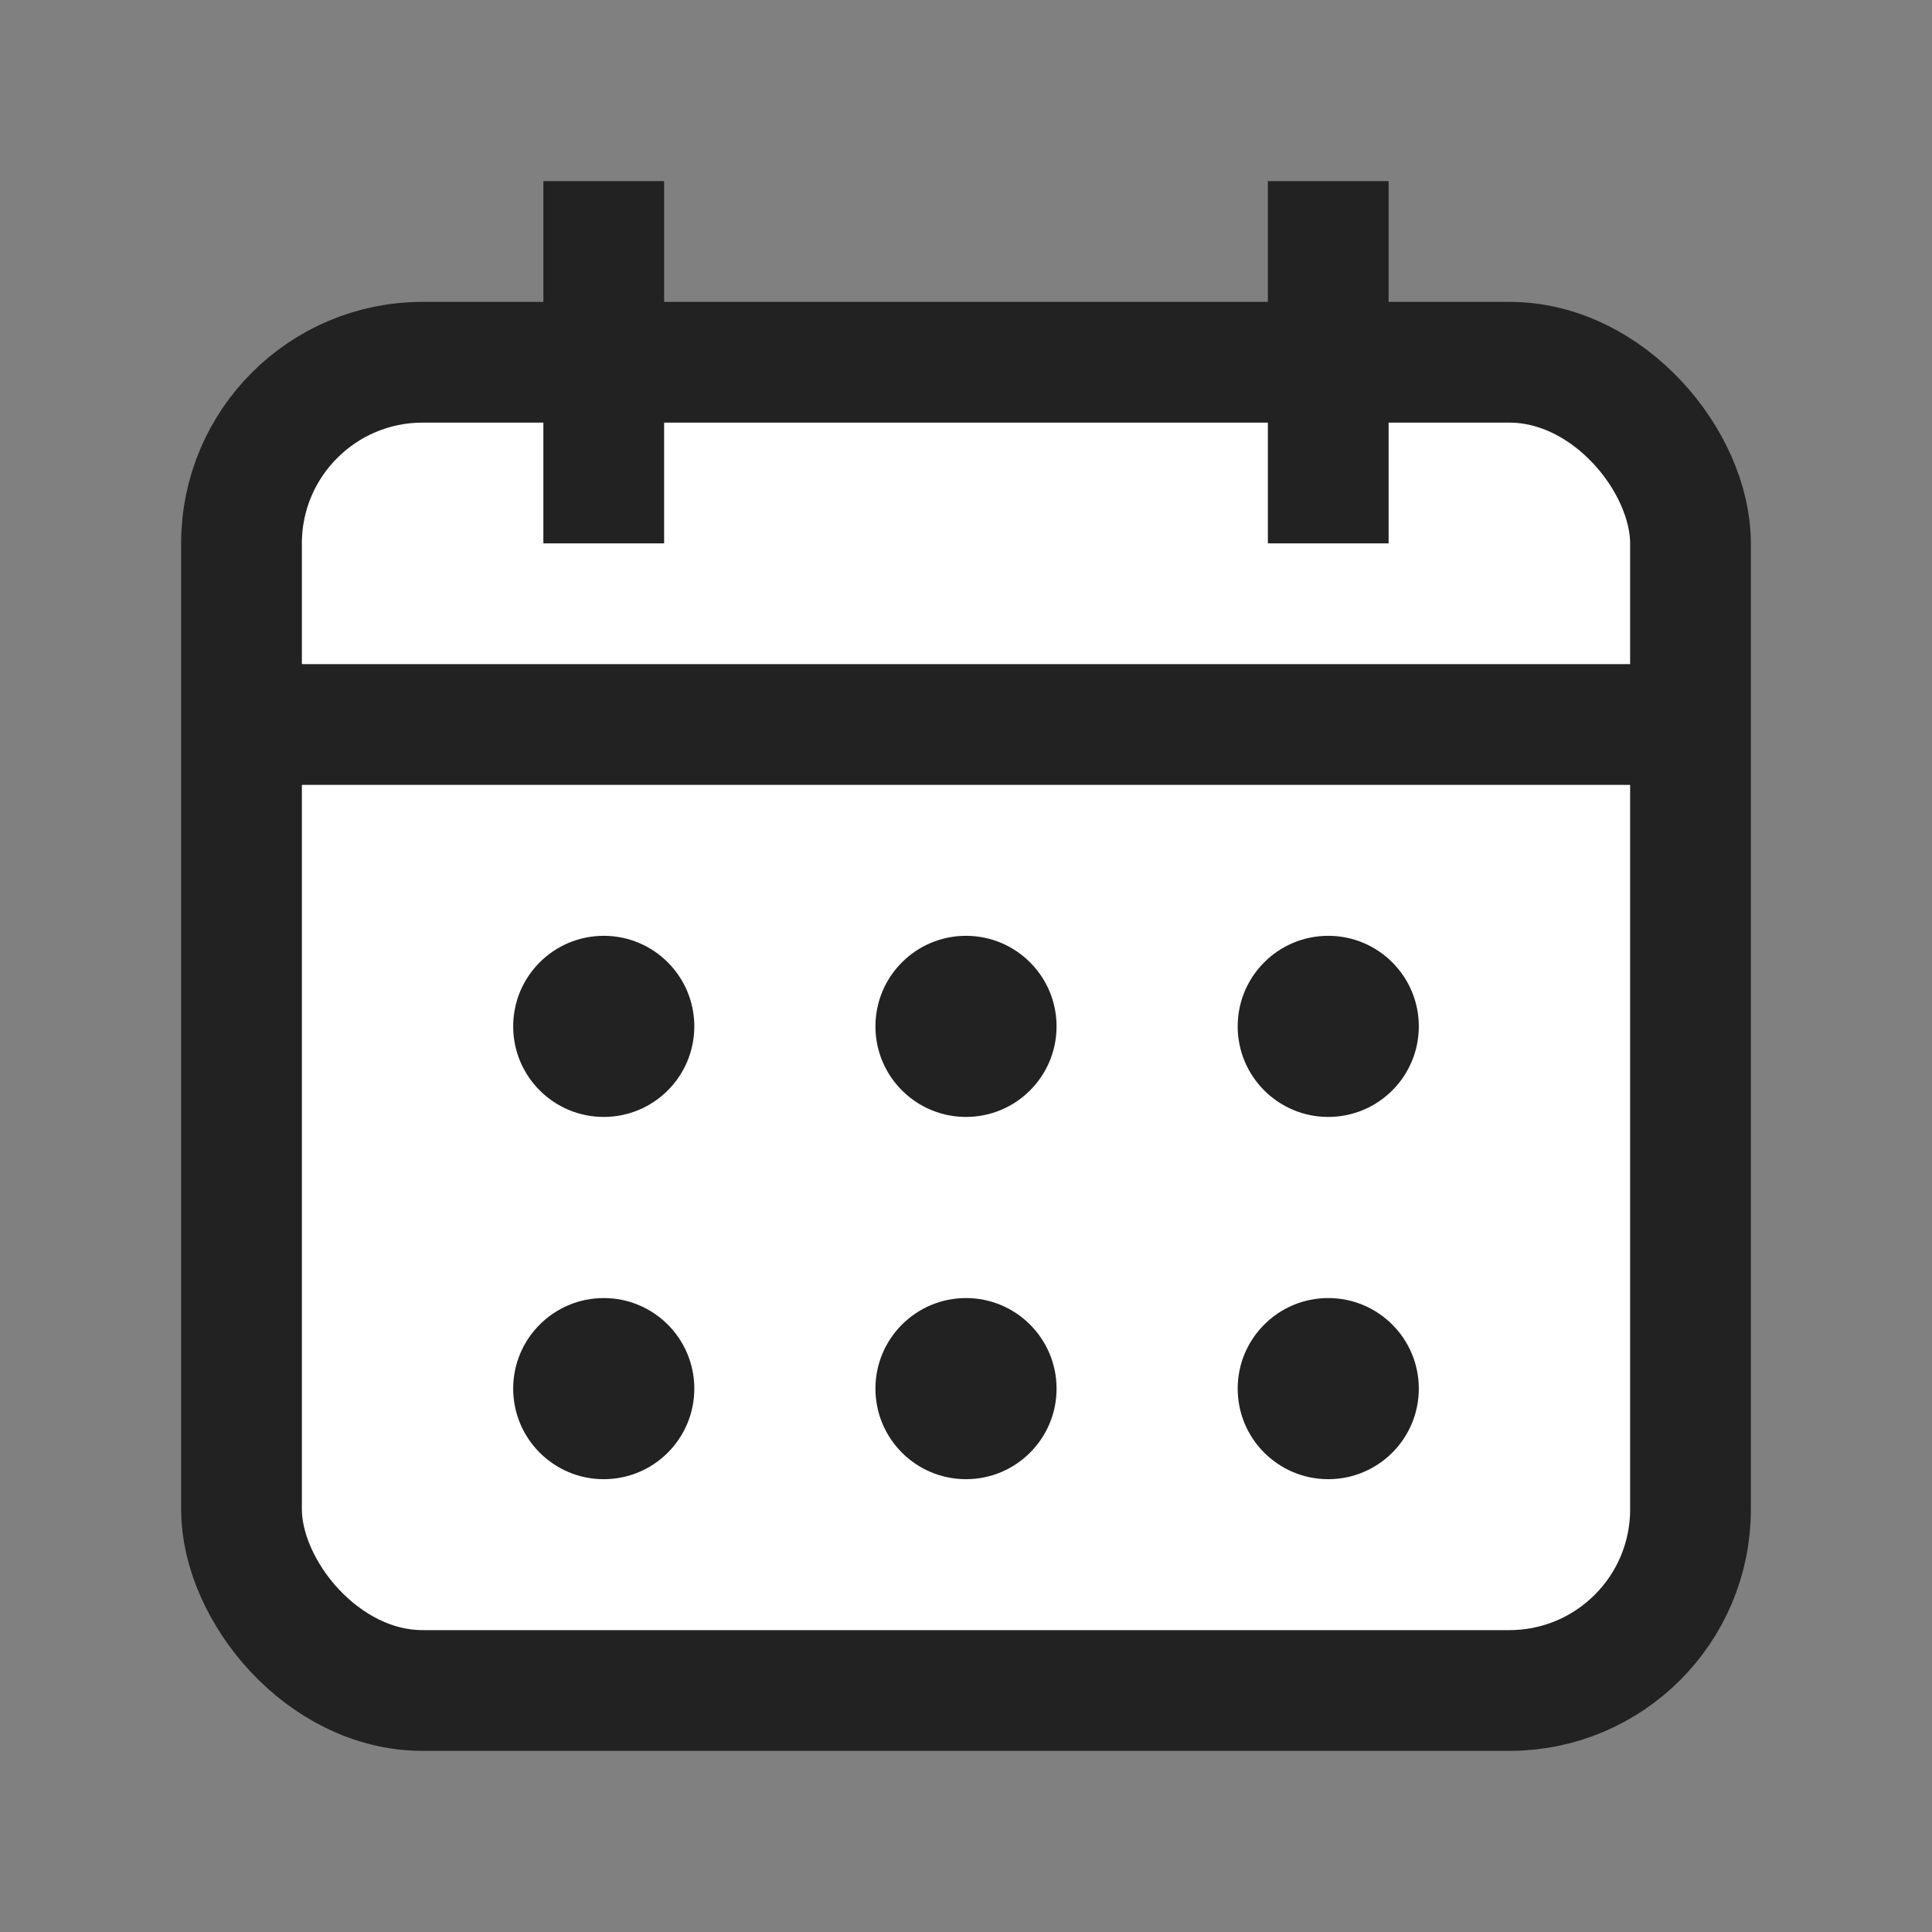
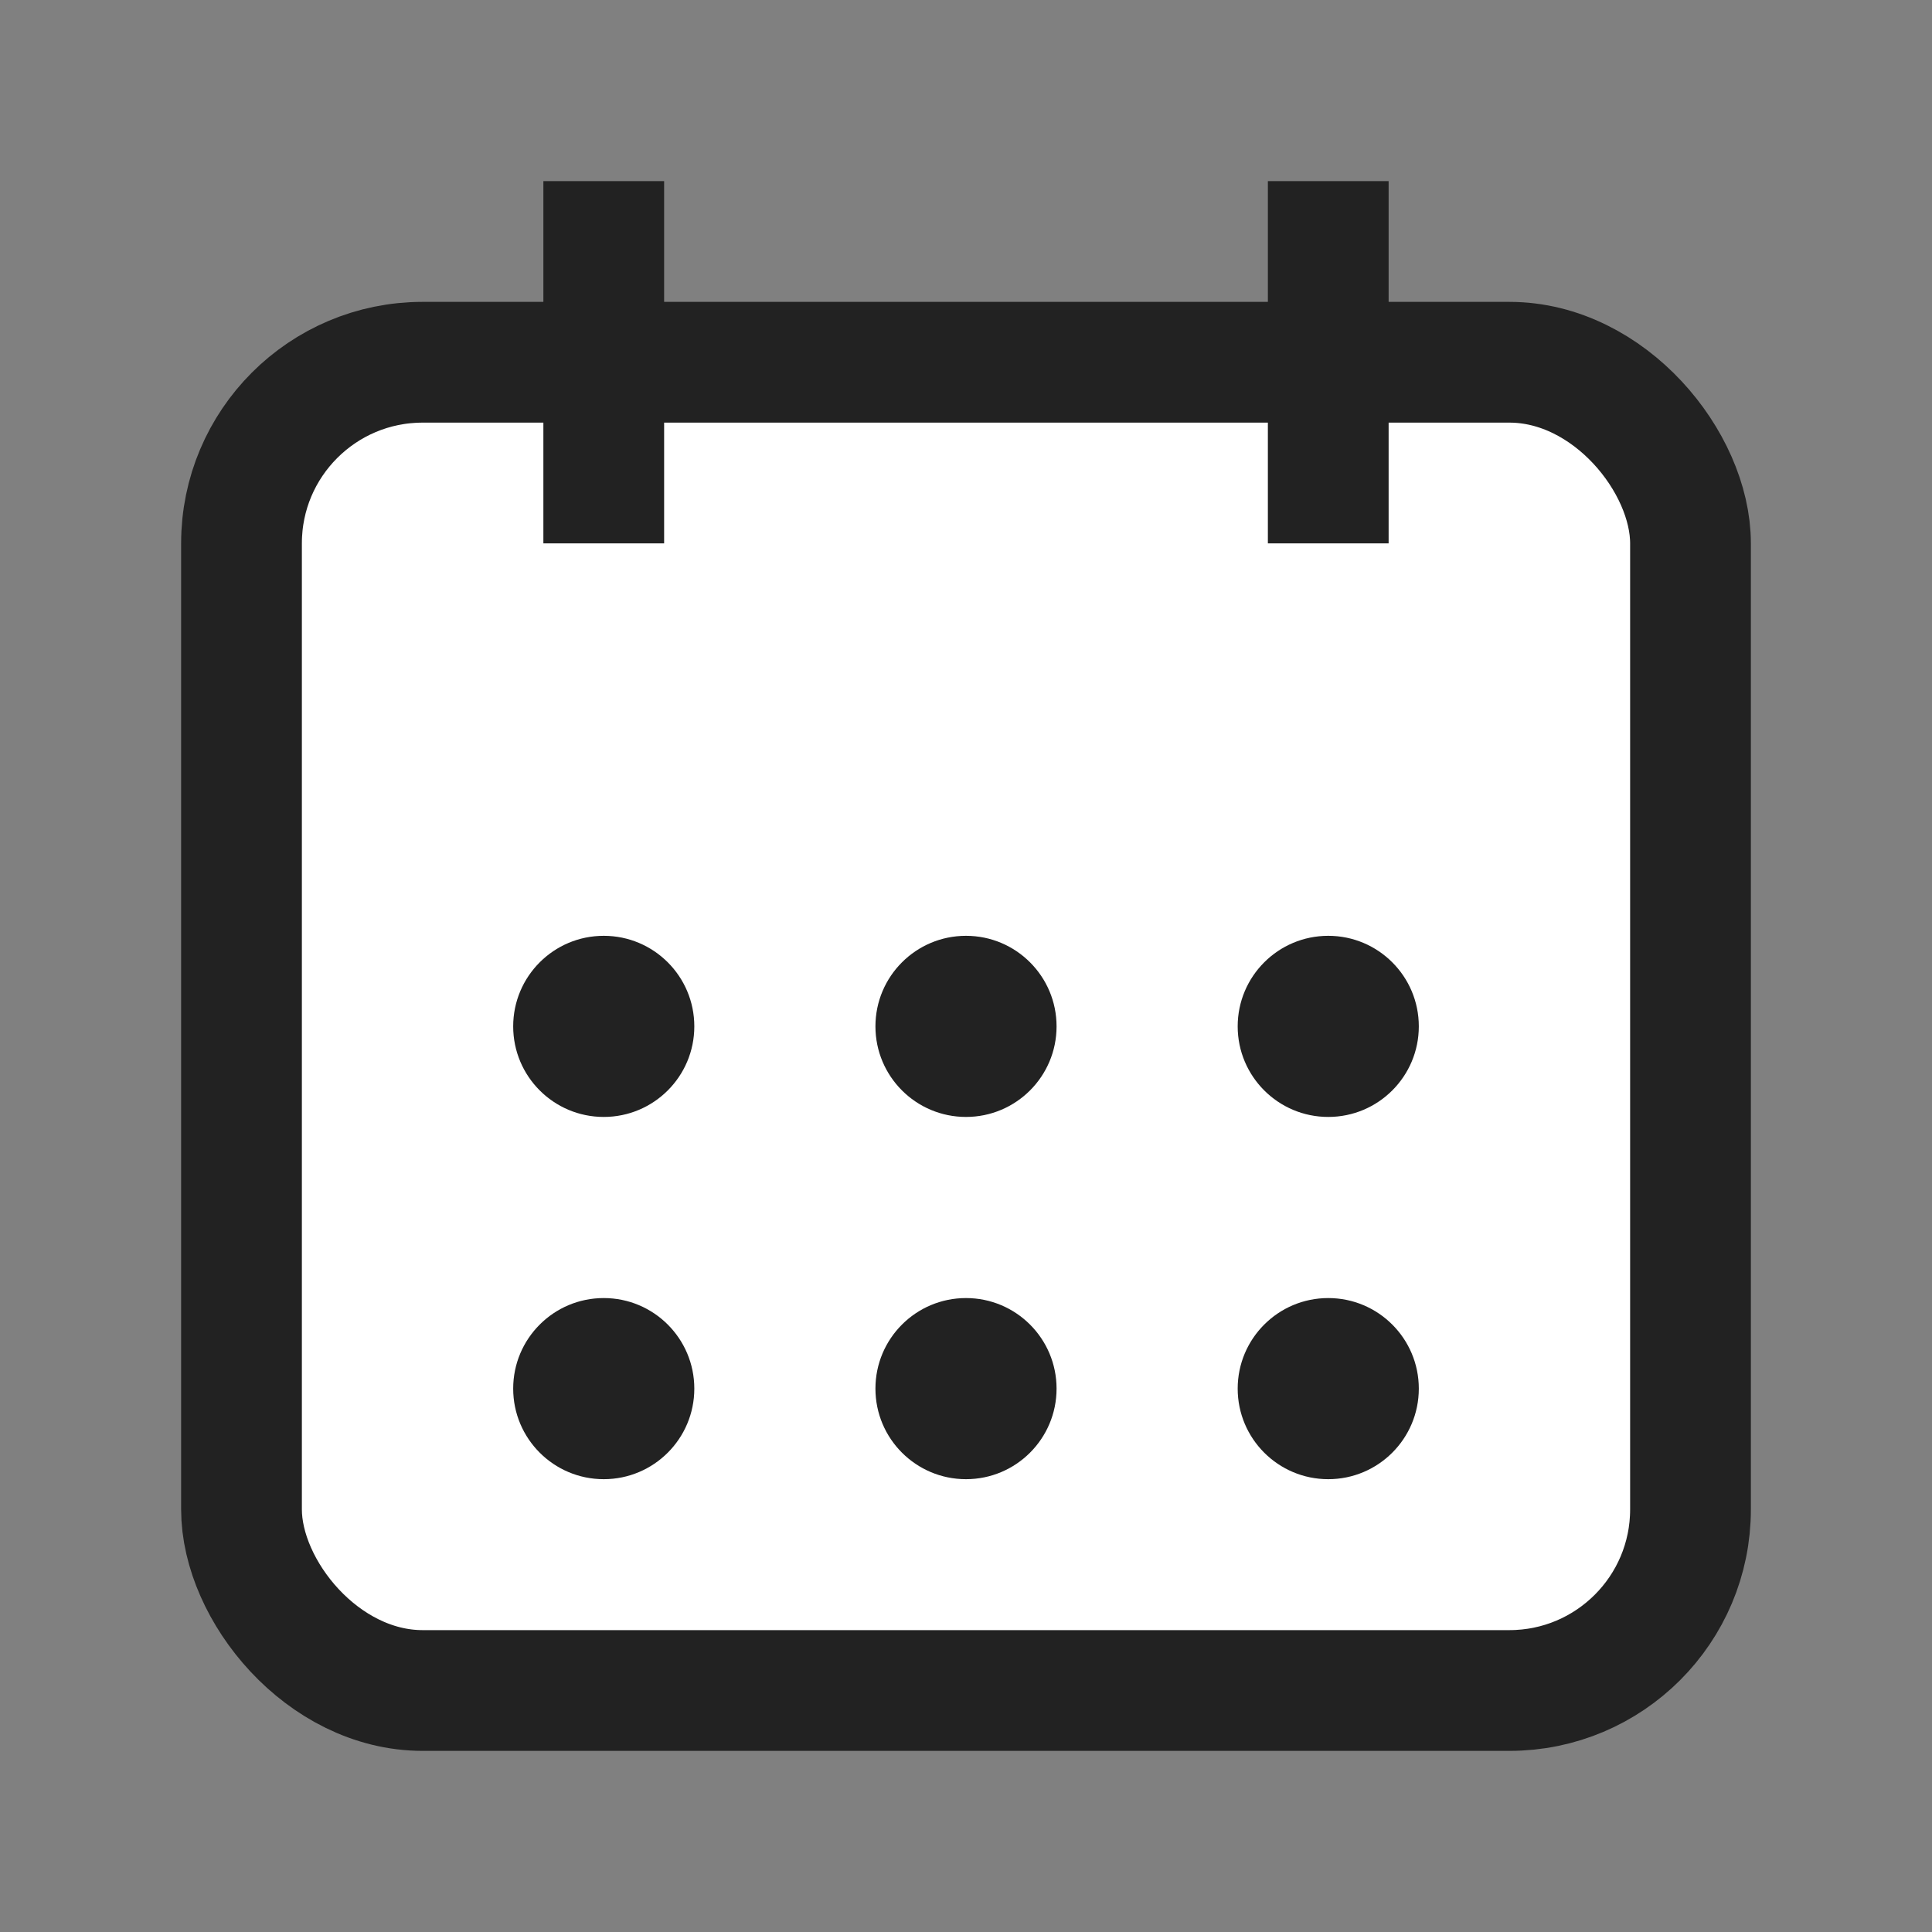
<svg xmlns="http://www.w3.org/2000/svg" viewBox="0 0 64 64" width="64" height="64">
  <rect x="0" y="0" width="64" height="64" fill="#808080" stroke="none" />
  <rect x="8" y="12" width="48" height="44" rx="6" ry="6" fill="#ffffff" stroke="#222" stroke-width="4" />
-   <line x1="8" y1="24" x2="56" y2="24" stroke="#222" stroke-width="4" />
  <line x1="20" y1="6" x2="20" y2="18" stroke="#222" stroke-width="4" />
  <line x1="44" y1="6" x2="44" y2="18" stroke="#222" stroke-width="4" />
  <circle cx="20" cy="34" r="3" fill="#222" />
  <circle cx="32" cy="34" r="3" fill="#222" />
  <circle cx="44" cy="34" r="3" fill="#222" />
  <circle cx="20" cy="46" r="3" fill="#222" />
  <circle cx="32" cy="46" r="3" fill="#222" />
  <circle cx="44" cy="46" r="3" fill="#222" />
</svg>